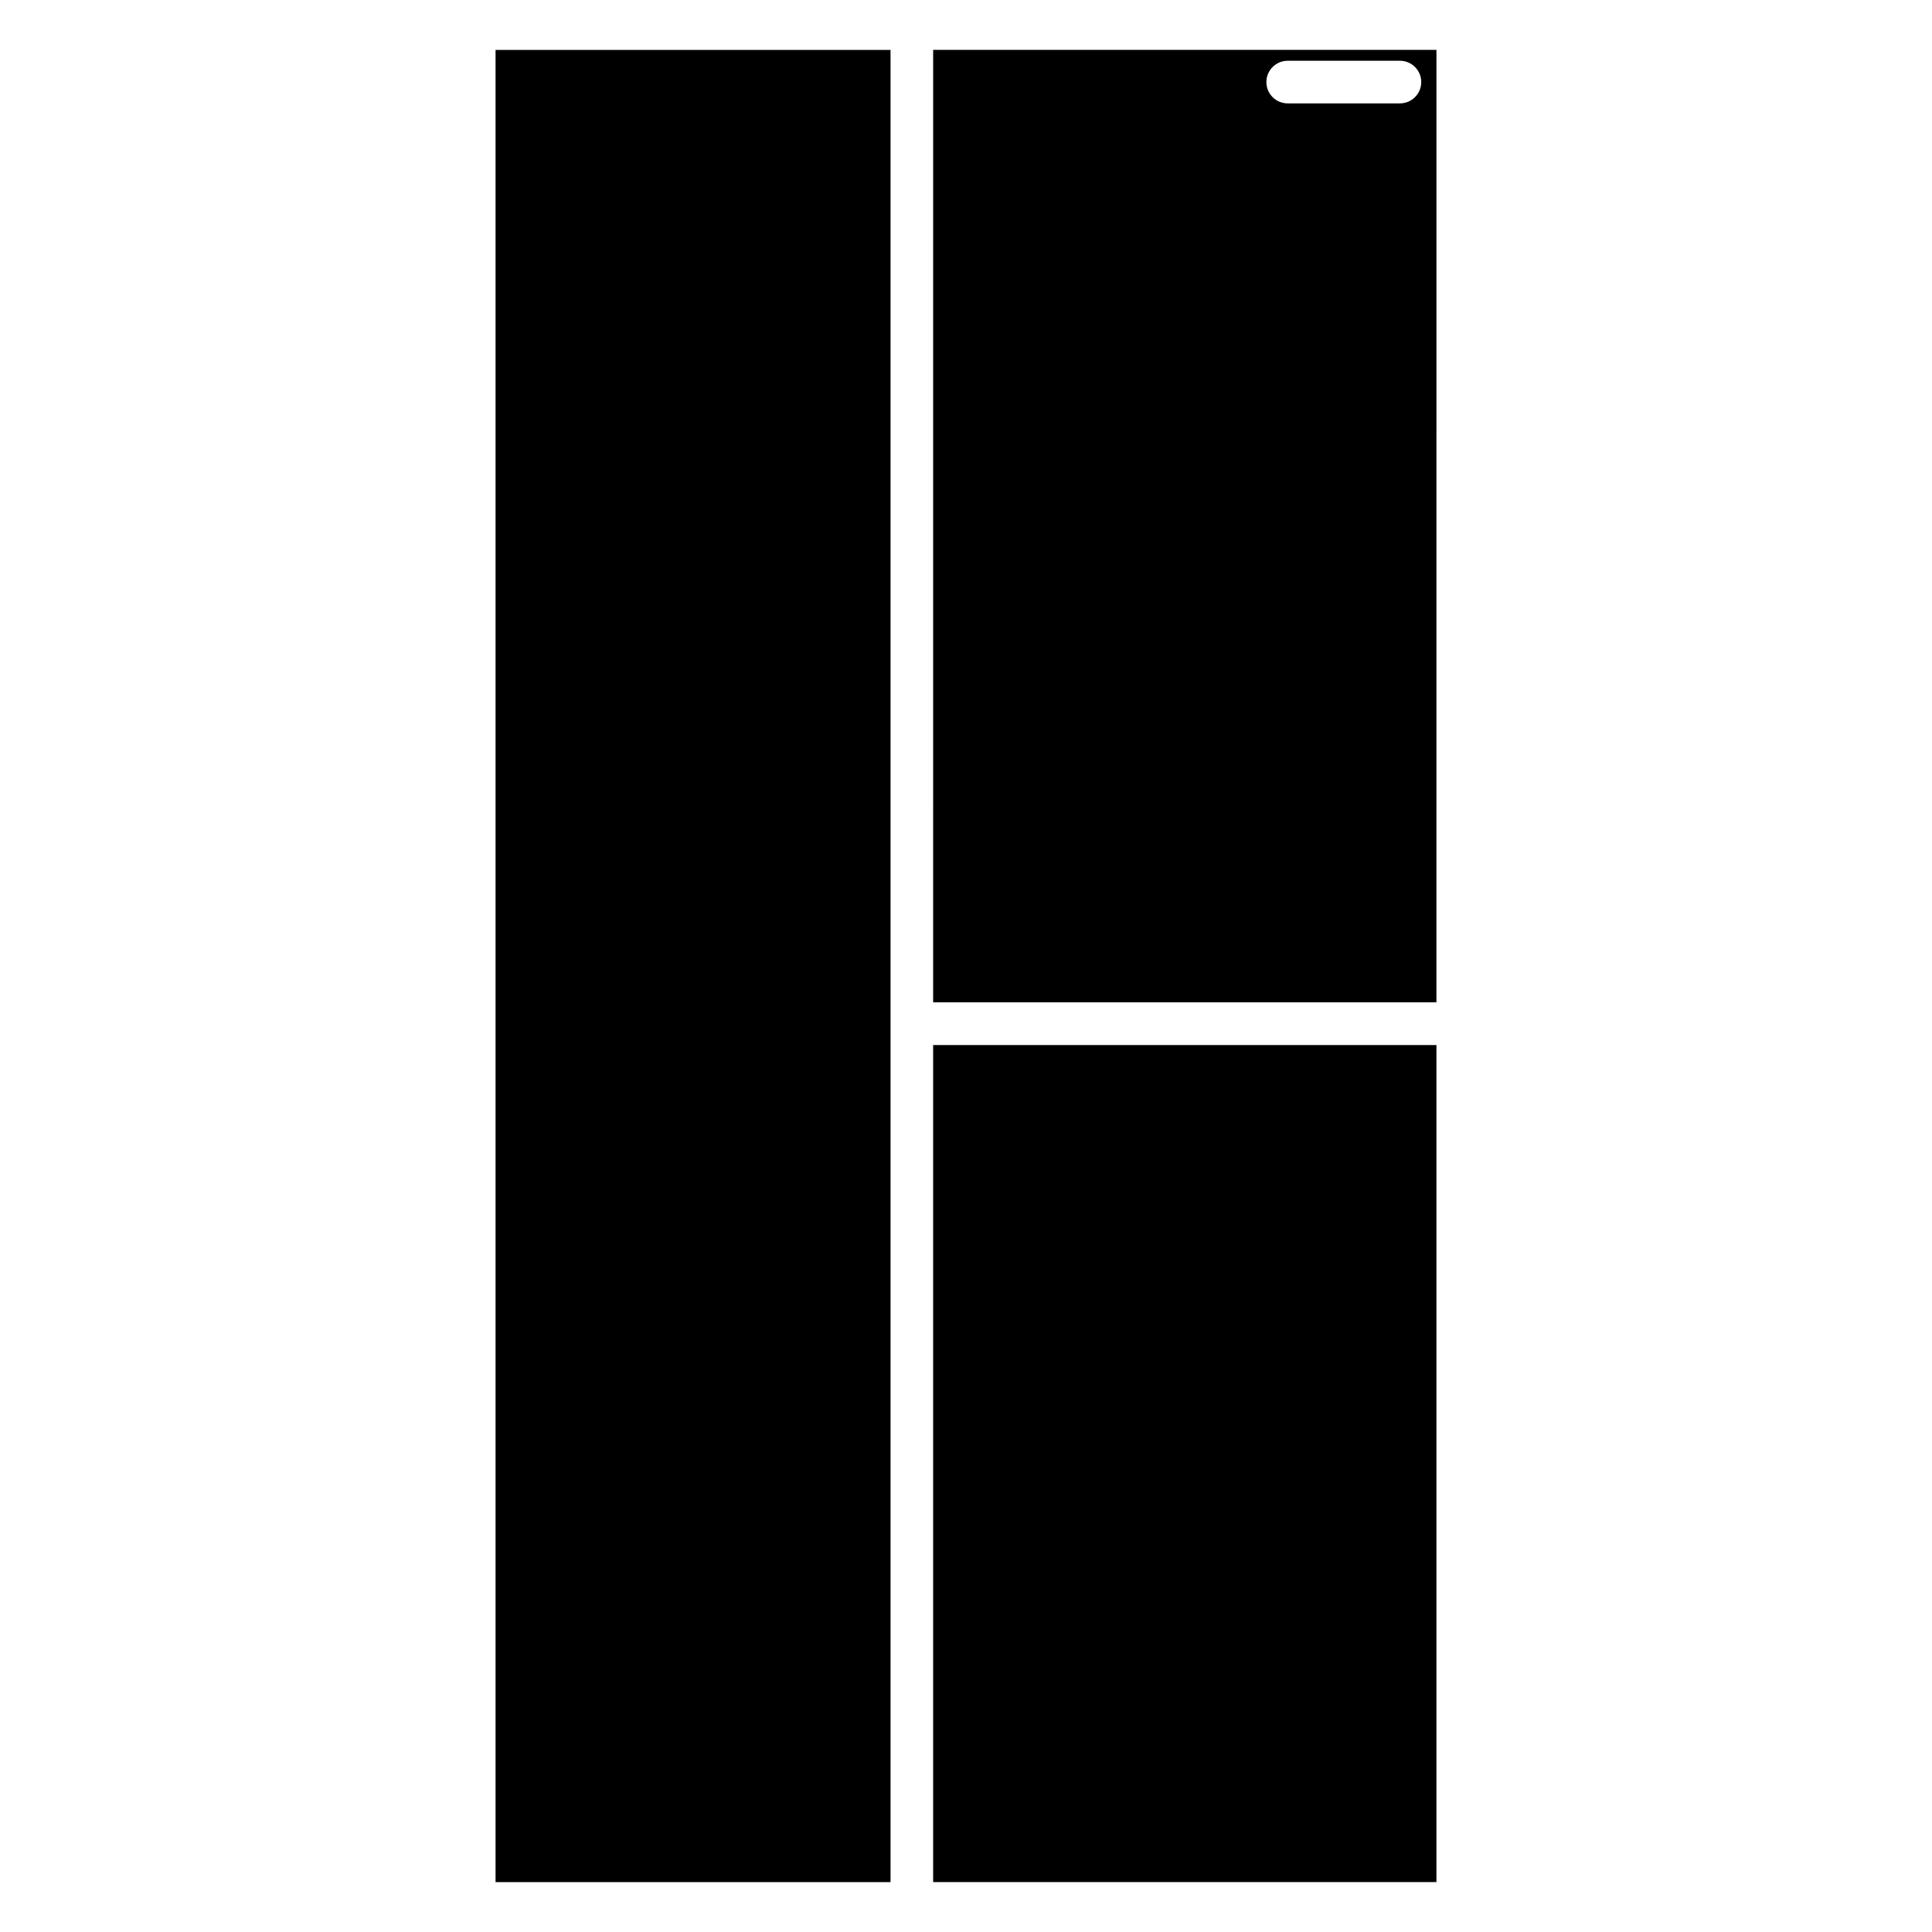
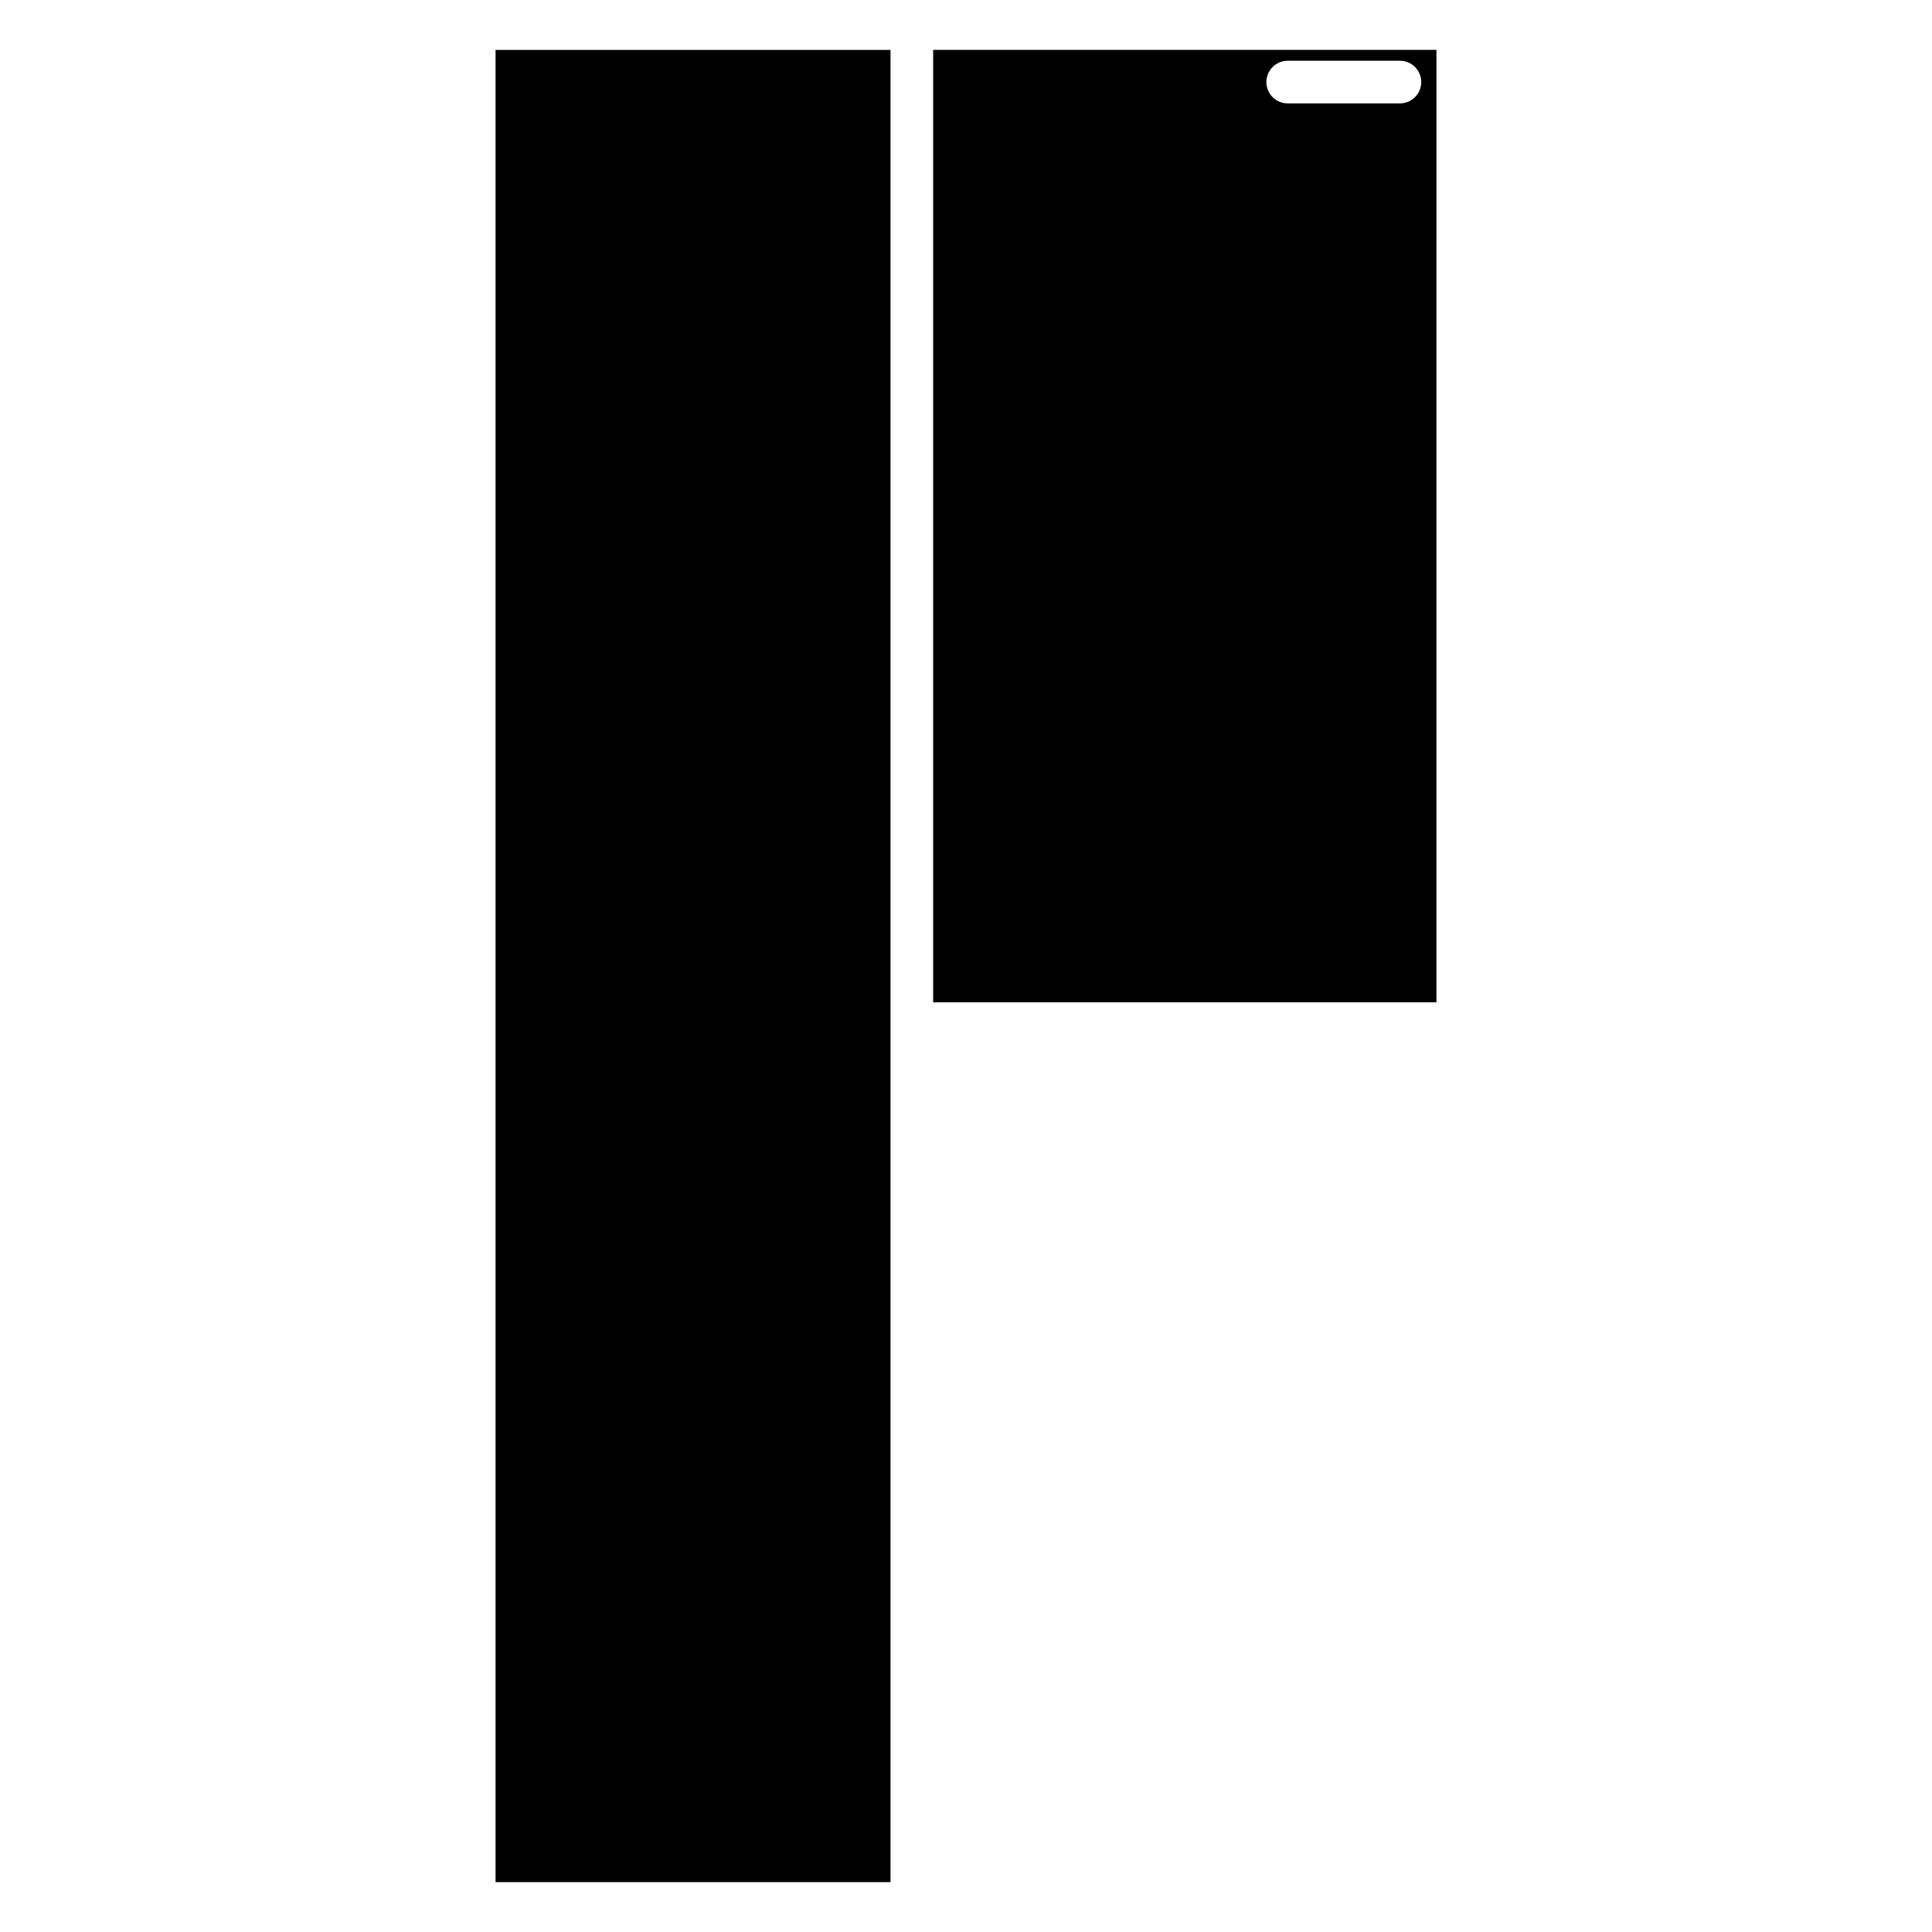
<svg xmlns="http://www.w3.org/2000/svg" fill="#000000" width="800px" height="800px" version="1.1" viewBox="144 144 512 512">
  <g>
    <path d="m275.33 157.23h104.67v485.55h-104.67z" />
-     <path d="m391.29 420.95h133.38v221.82h-133.38z" />
    <path d="m391.29 409.63h133.38l0.004-252.41h-133.38zm93.961-249.53h29.746c3.129 0 5.648 2.539 5.648 5.648 0 3.106-2.519 5.648-5.648 5.648h-29.746c-3.129 0-5.648-2.539-5.648-5.648 0.004-3.109 2.523-5.648 5.648-5.648z" />
  </g>
</svg>